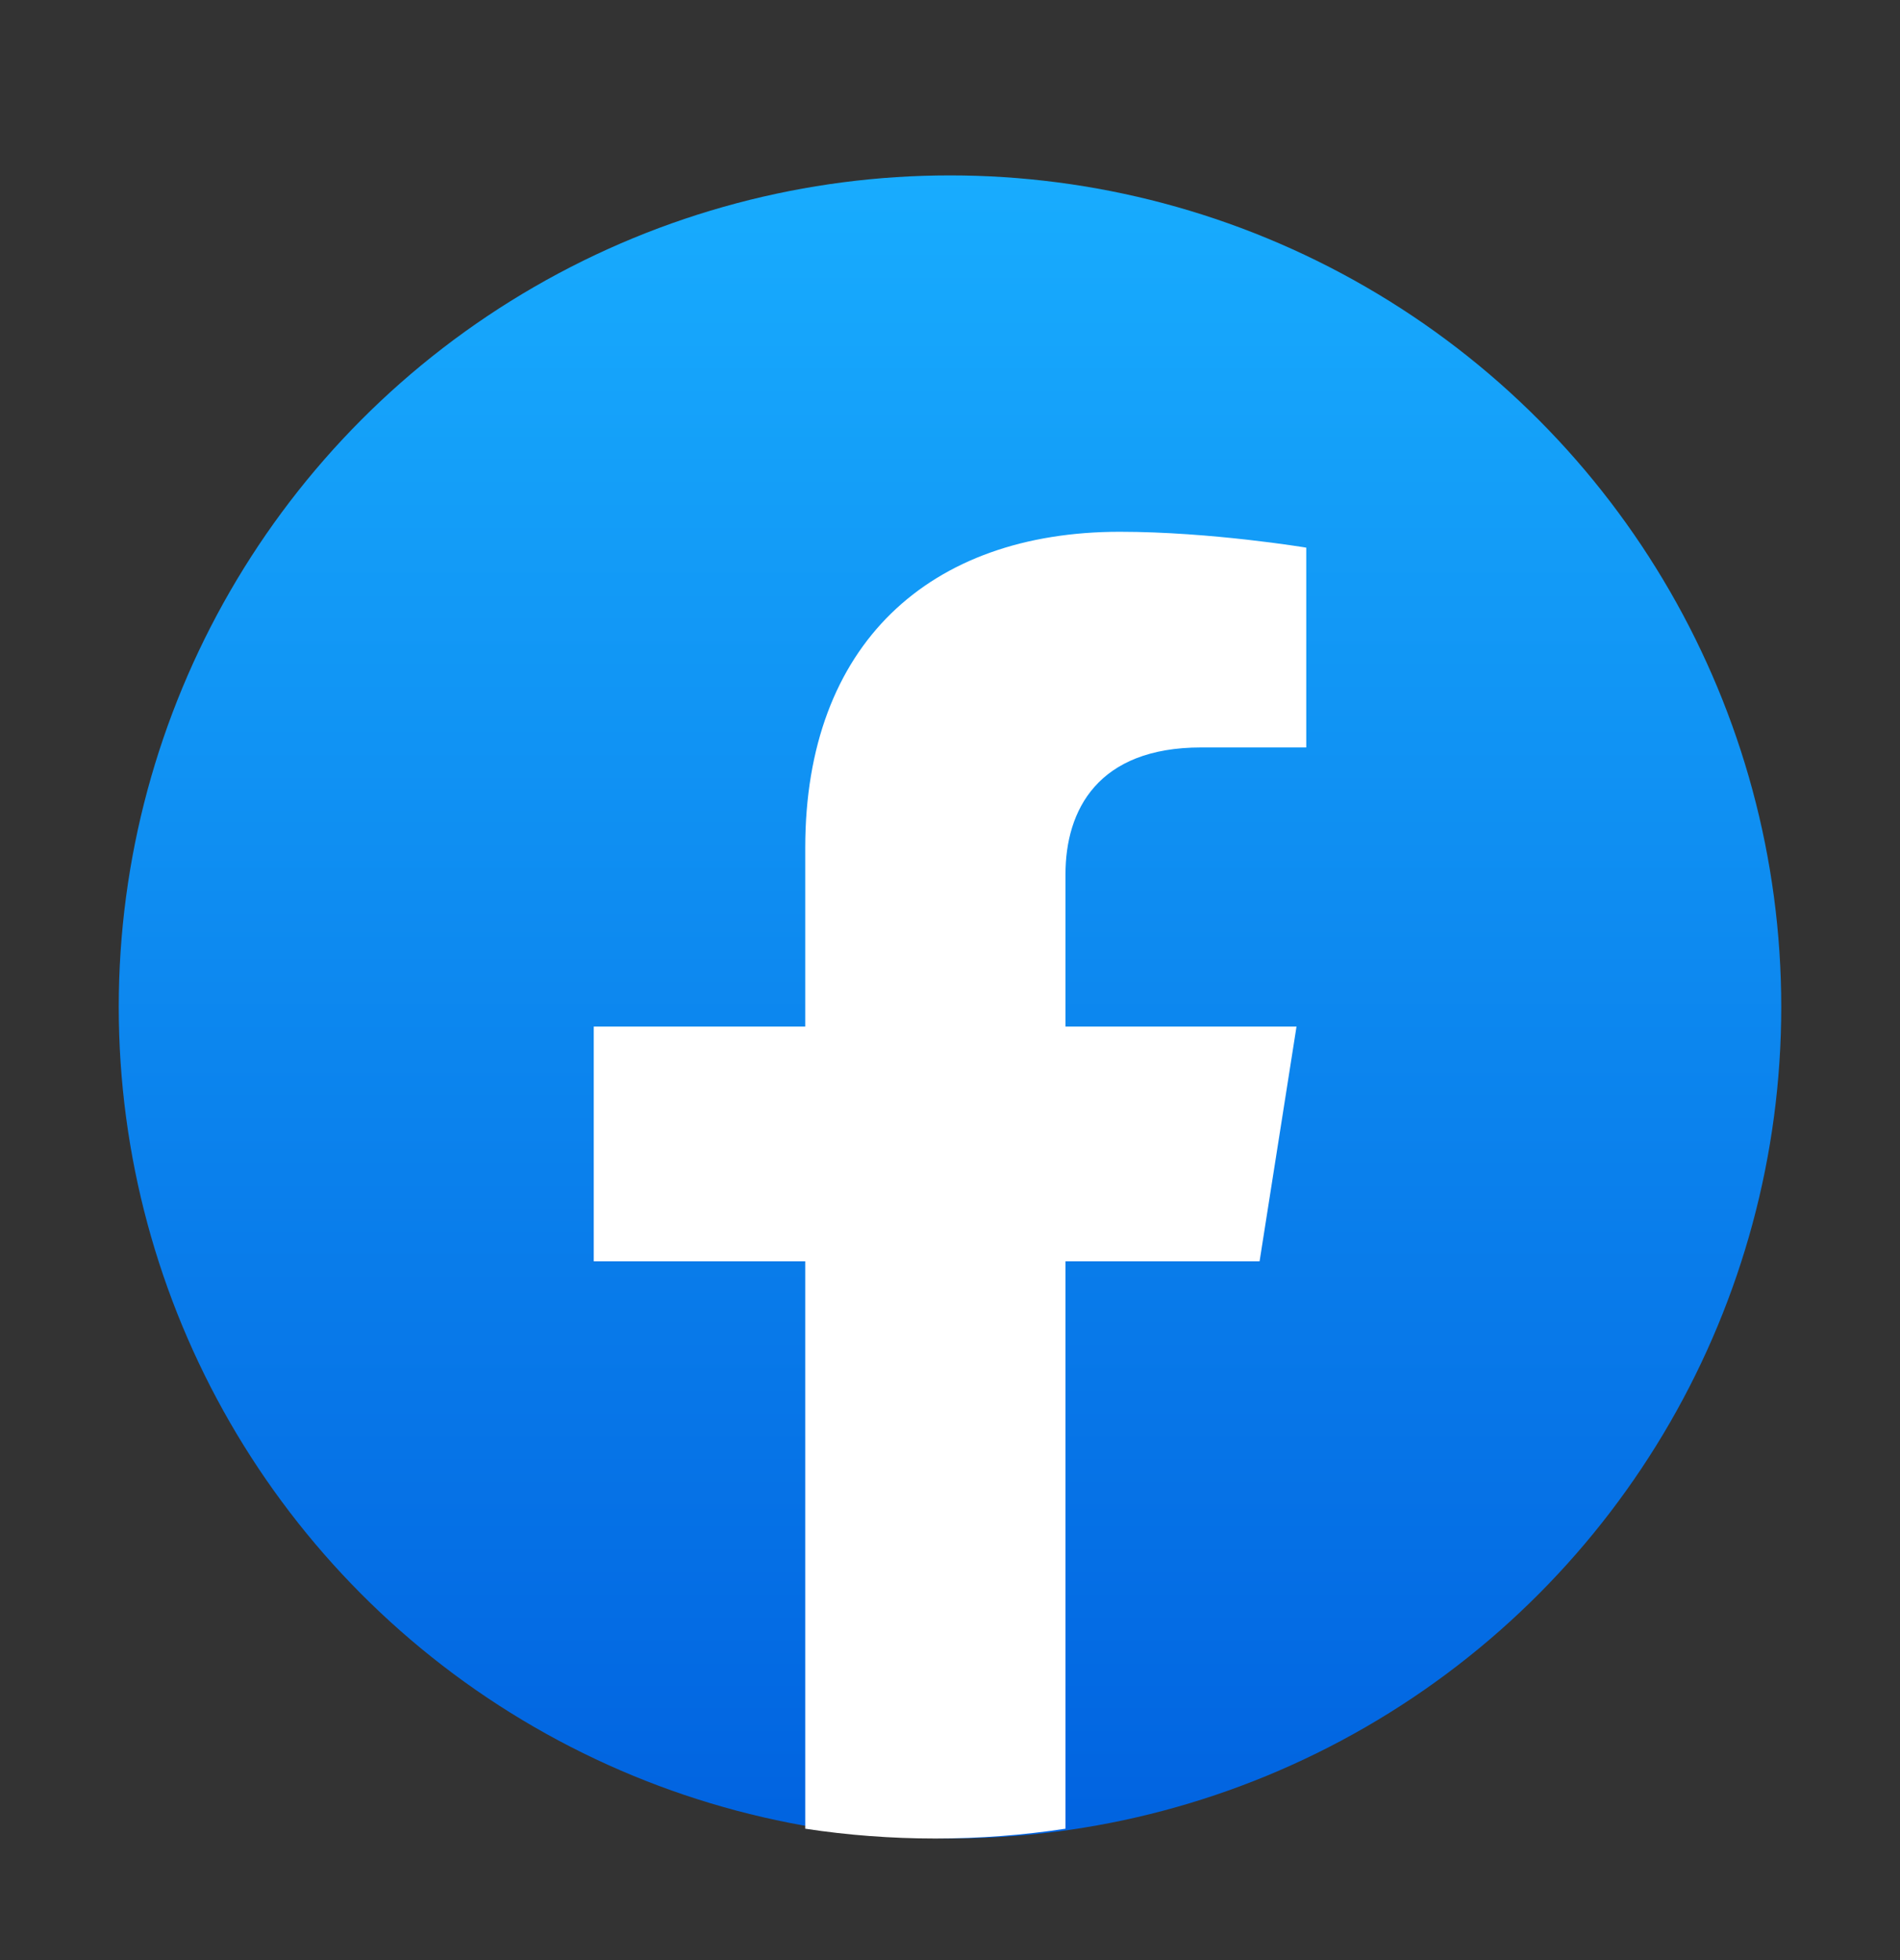
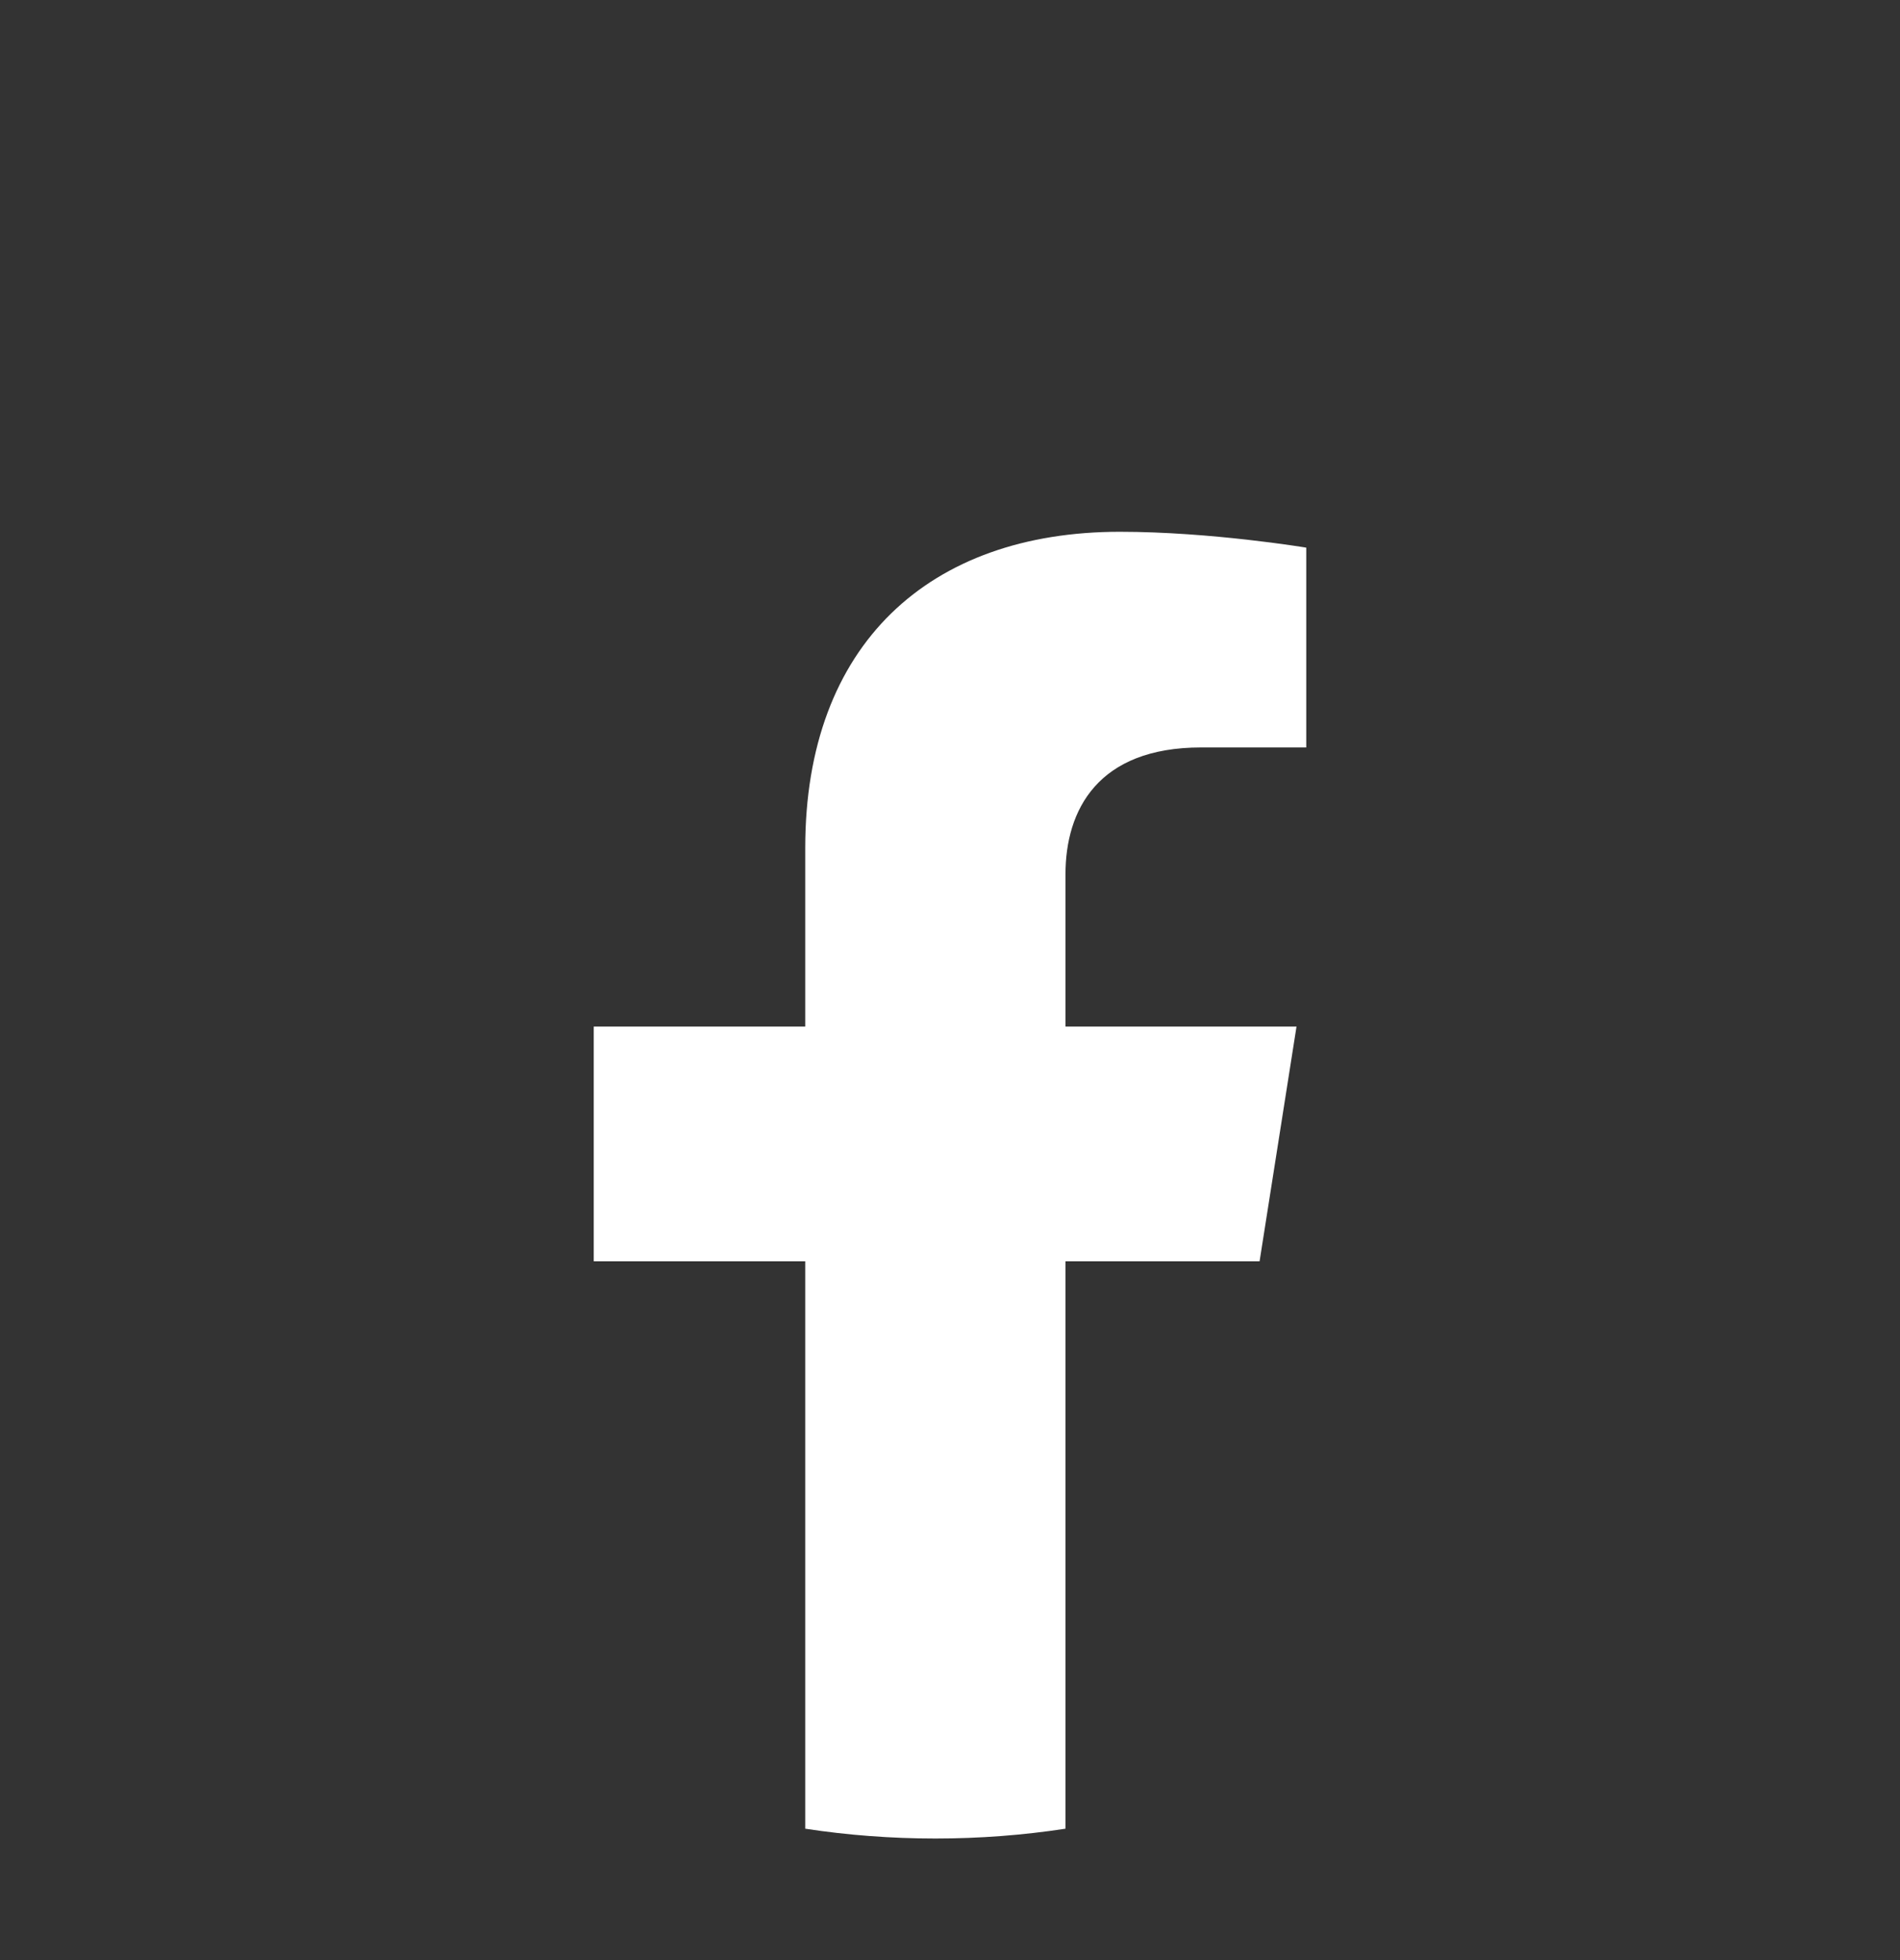
<svg xmlns="http://www.w3.org/2000/svg" width="32" height="33" viewBox="0 0 32 33" fill="none">
  <rect x="0" y="0" width="32" height="33" fill="#333333" stroke="none" />
-   <circle cx="16" cy="16.953" r="14" fill="url(#paint0_linear_183_6239)" />
-   <path d="M21.214 21.235L21.836 17.283H17.945V14.72C17.945 13.639 18.488 12.584 20.23 12.584H22V9.22C22 9.22 20.395 8.953 18.86 8.953C15.655 8.953 13.562 10.846 13.562 14.272V17.283H10V21.235H13.562V30.788C14.277 30.897 15.008 30.953 15.753 30.953C16.499 30.953 17.23 30.897 17.945 30.788V21.235H21.214Z" fill="white" />
+   <path d="M21.214 21.235L21.836 17.283H17.945V14.72C17.945 13.639 18.488 12.584 20.23 12.584H22V9.22C22 9.22 20.395 8.953 18.86 8.953C15.655 8.953 13.562 10.846 13.562 14.272V17.283H10V21.235H13.562V30.788C14.277 30.897 15.008 30.953 15.753 30.953C16.499 30.953 17.23 30.897 17.945 30.788V21.235Z" fill="white" />
  <defs>
    <linearGradient id="paint0_linear_183_6239" x1="16" y1="2.953" x2="16" y2="30.87" gradientUnits="userSpaceOnUse">
      <stop stop-color="#18ACFE" />
      <stop offset="1" stop-color="#0163E0" />
    </linearGradient>
  </defs>
</svg>